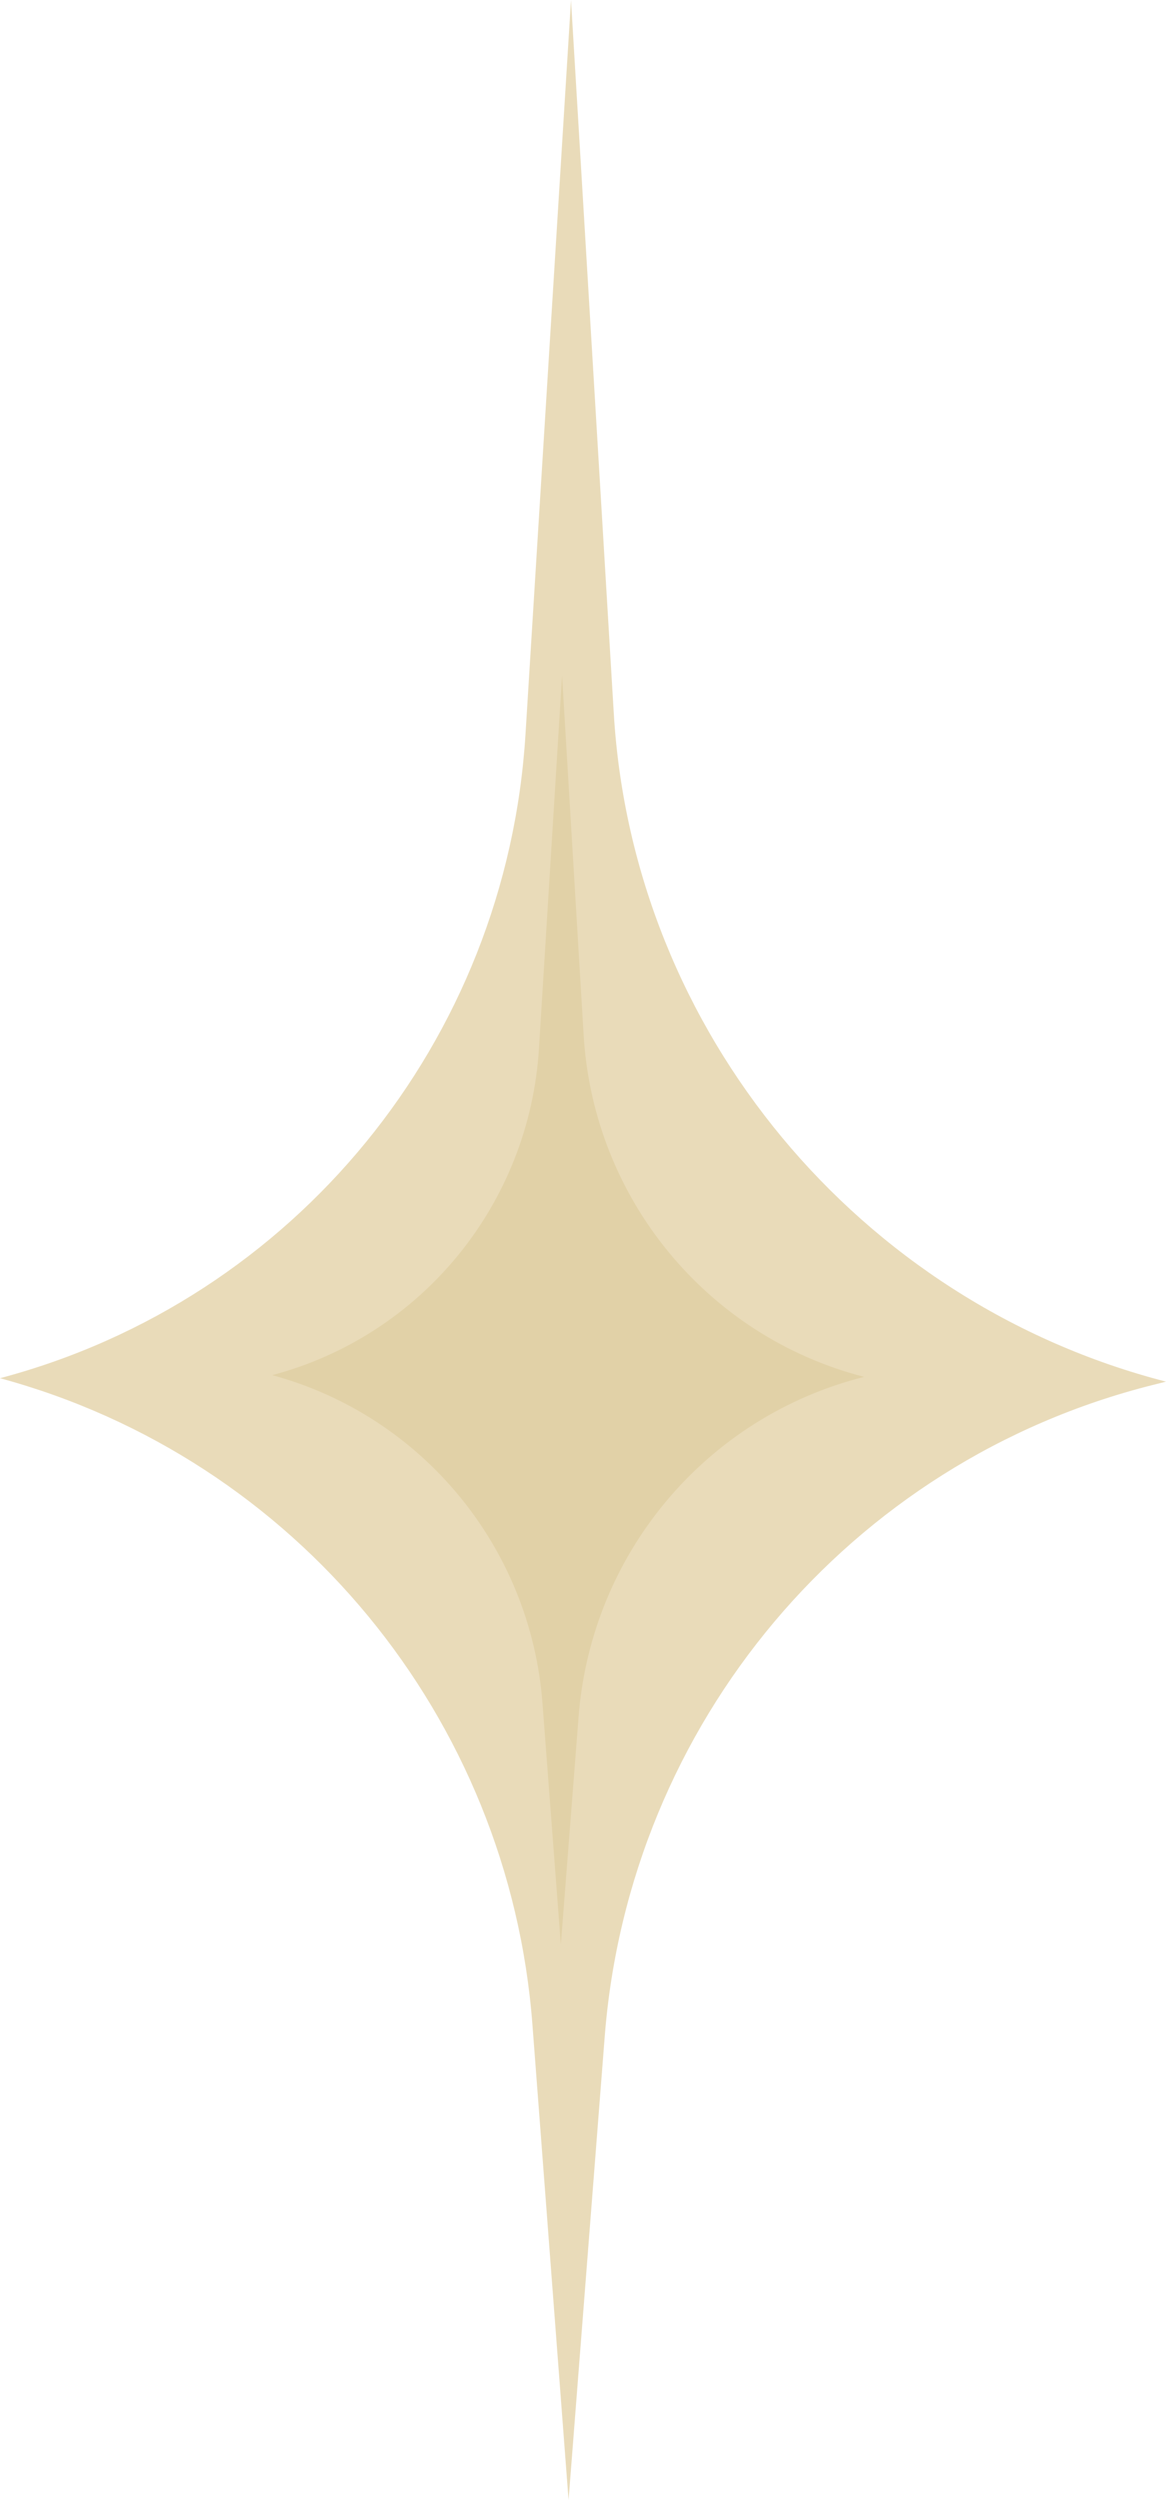
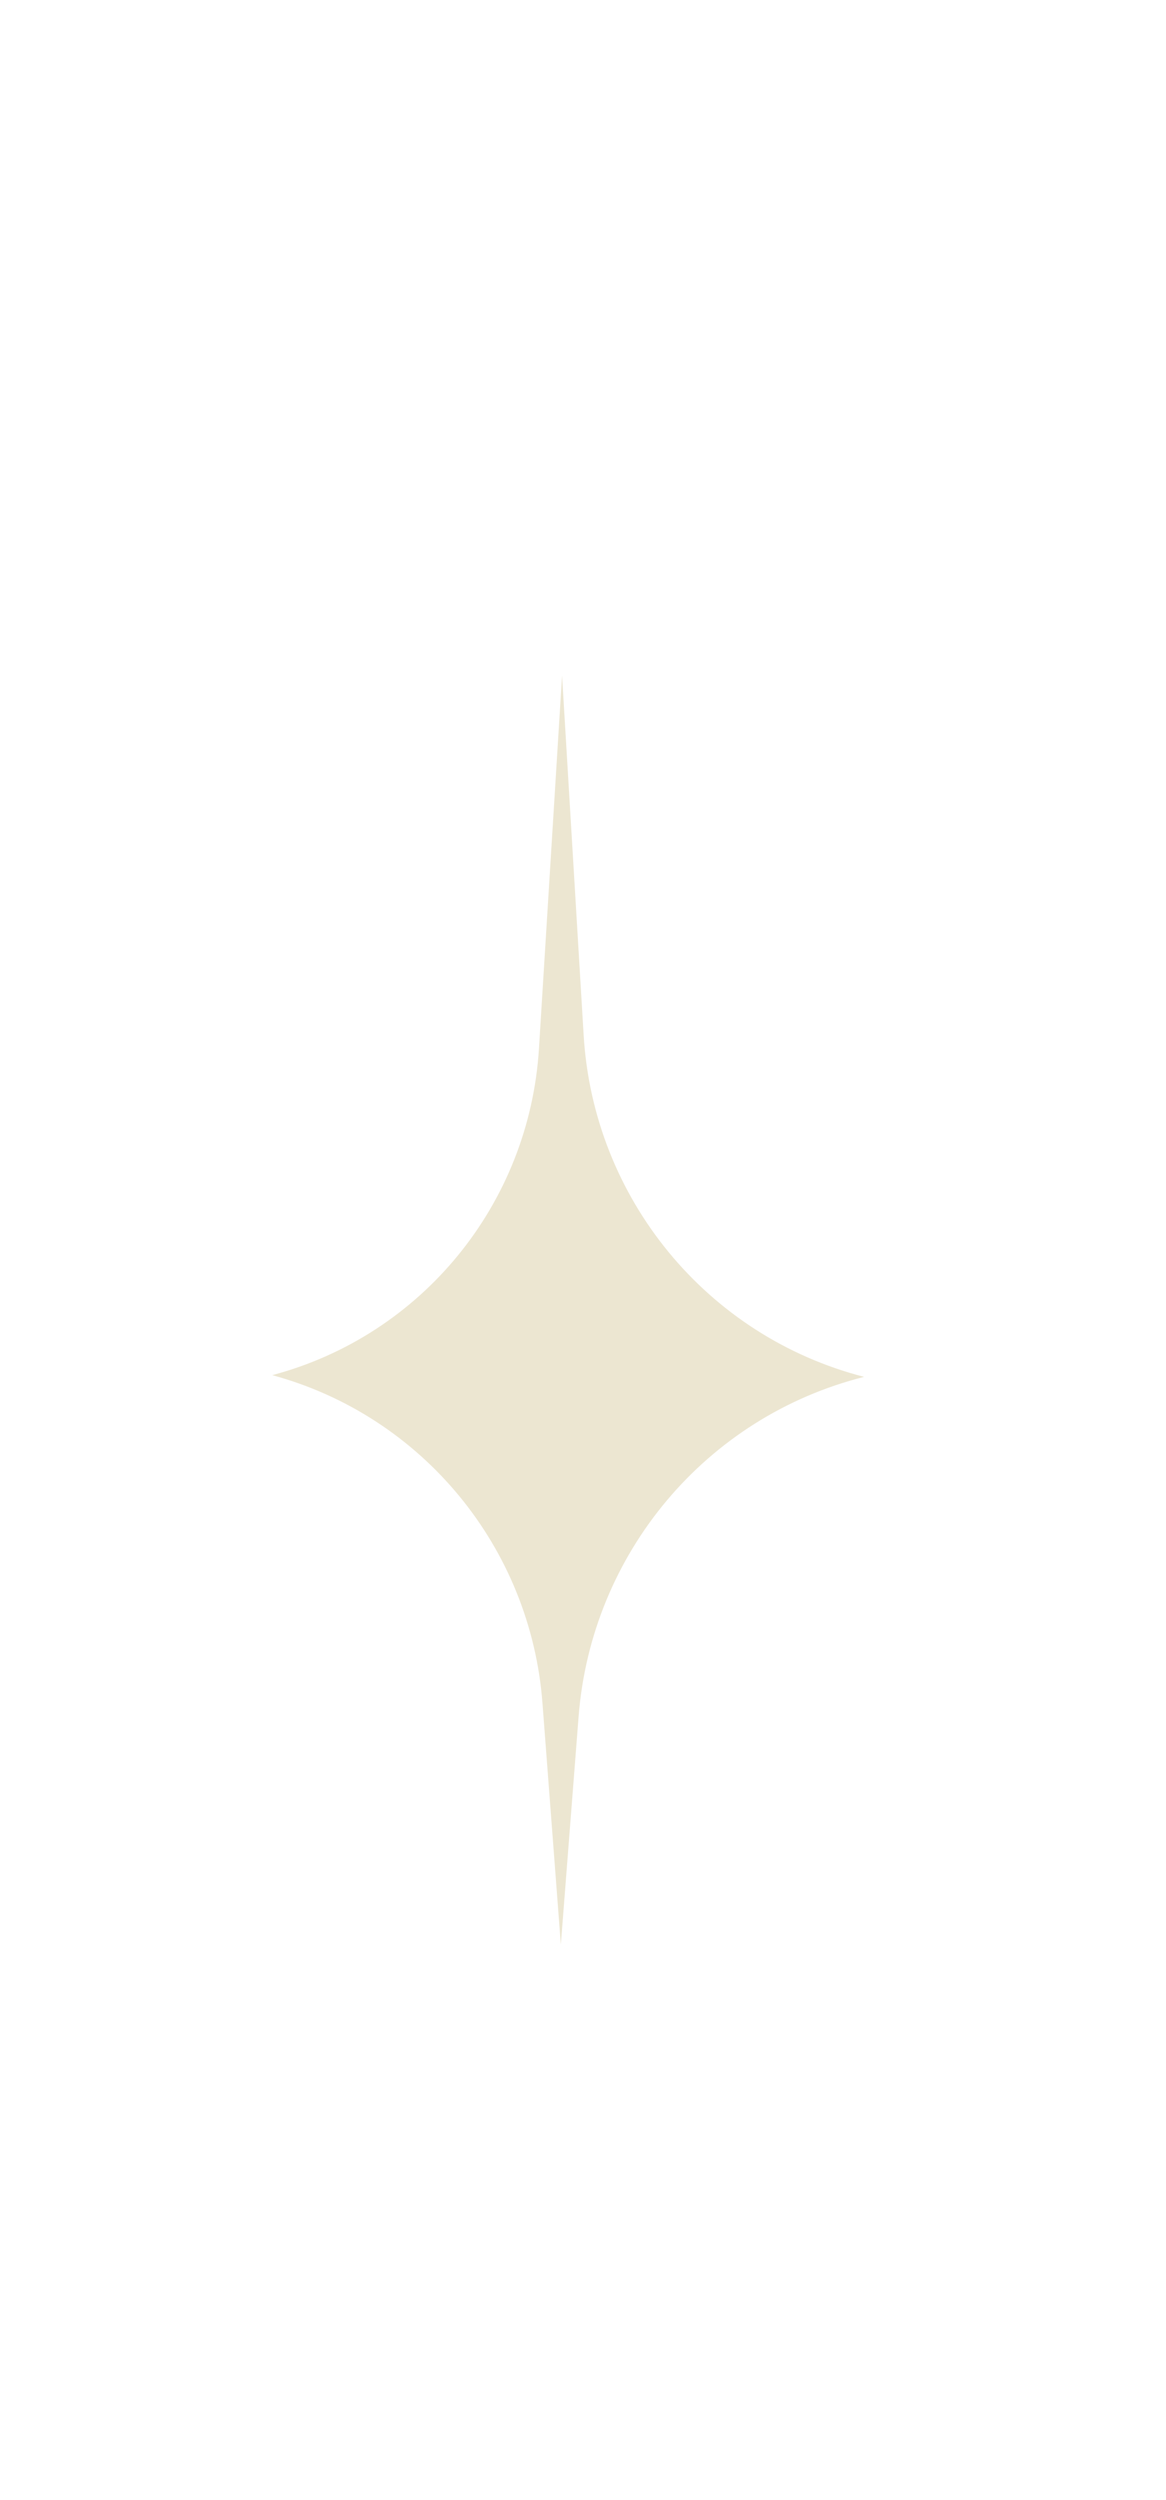
<svg xmlns="http://www.w3.org/2000/svg" width="21" height="45" viewBox="0 0 21 45" fill="none">
  <path d="M10.123 12.16L10.512 18.636C10.688 21.569 12.73 24.055 15.563 24.783C12.72 25.498 10.651 27.957 10.421 30.895L10.101 35.002L9.77 30.656C9.557 27.852 7.606 25.484 4.903 24.752C7.599 24.037 9.534 21.669 9.707 18.871L10.123 12.16Z" fill="#ECE6D1" />
  <g opacity="0.6">
-     <path d="M10.284 0L11.055 12.849C11.399 18.573 15.472 23.447 21 24.869L20.757 24.93C15.302 26.301 11.331 31.021 10.891 36.659L10.24 45L9.589 36.44C9.168 30.914 5.324 26.25 0 24.807C5.31 23.4 9.122 18.733 9.464 13.221L10.284 0Z" fill="#DAC38B" />
-   </g>
+     </g>
</svg>